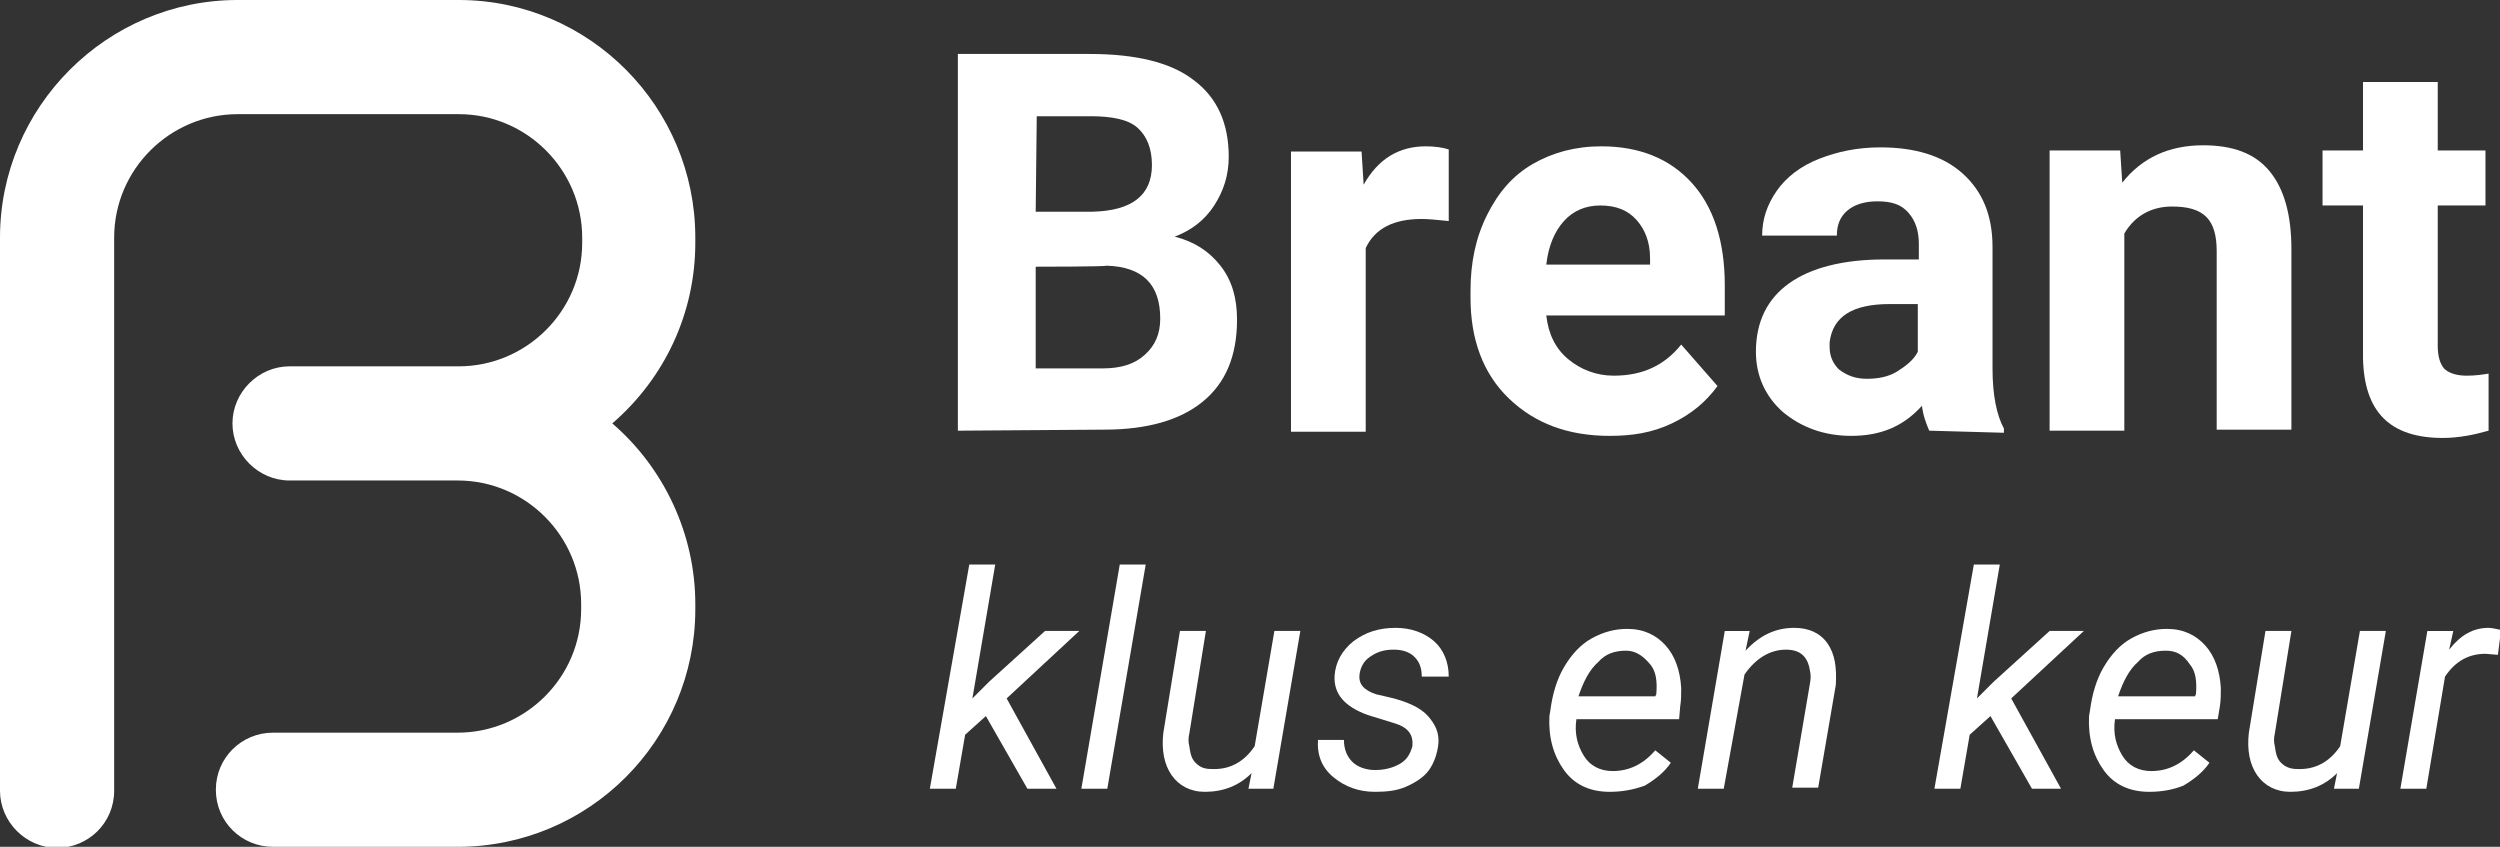
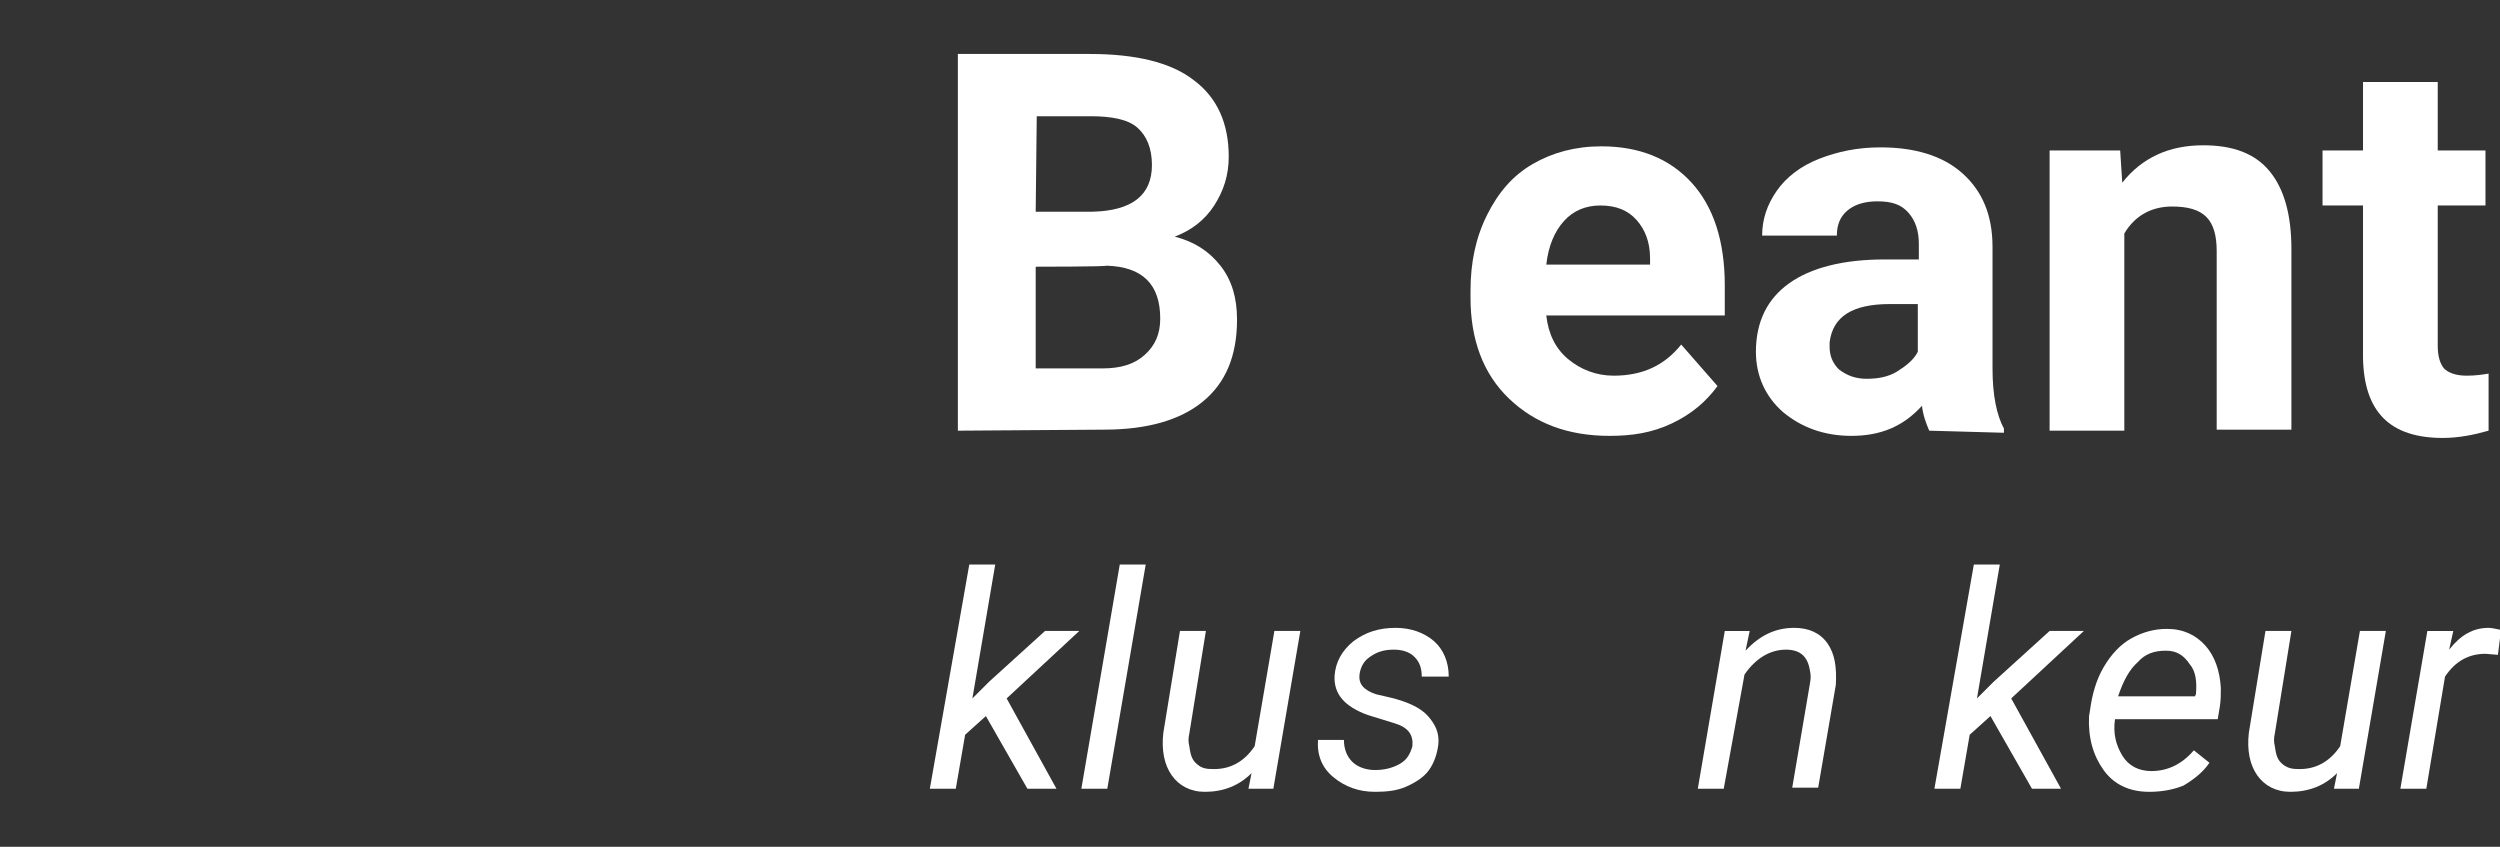
<svg xmlns="http://www.w3.org/2000/svg" id="Laag_4" viewBox="0 0 240.9 81.6" style="enable-background:new 0 0 240.9 81.6;">
  <rect x="0" y="0" width="240.9" height="81.6" fill="#333333" stroke="none" />
  <style>.st0{fill:#FFFFFF;}</style>
  <g>
    <path class="st0" d="M92.3 41.5V5.2H105c4.4.0 7.8.8 10 2.5 2.3 1.7 3.4 4.2 3.4 7.4.0 1.8-.5 3.3-1.4 4.7s-2.2 2.4-3.8 3c1.9.5 3.3 1.4 4.4 2.8s1.6 3.1 1.6 5.2c0 3.5-1.1 6.1-3.3 7.9s-5.4 2.7-9.5 2.7L92.3 41.5zm7.5-21.1h5.5c3.8-.1 5.7-1.6 5.7-4.5.0-1.6-.5-2.8-1.4-3.6s-2.5-1.1-4.5-1.1h-5.2L99.8 20.4zm0 5.3v9.8h6.4c1.8.0 3.1-.4 4.1-1.3s1.5-2 1.5-3.5c0-3.3-1.7-5-5.2-5.1C106.7 25.7 99.8 25.7 99.8 25.7z" />
-     <path class="st0" d="M139.6 21.3c-1-.1-1.9-.2-2.6-.2-2.7.0-4.5.9-5.4 2.8v17.7h-7.2v-27h6.8l.2 3.2c1.4-2.5 3.4-3.7 6-3.7.8.0 1.6.1 2.2.3L139.6 21.3z" />
    <path class="st0" d="M155.1 42c-4 0-7.2-1.2-9.7-3.6s-3.7-5.7-3.7-9.7V28c0-2.7.5-5.1 1.6-7.3s2.5-3.8 4.4-4.9 4.1-1.7 6.6-1.7c3.7.0 6.6 1.2 8.7 3.5s3.2 5.6 3.2 9.9v2.9H149c.2 1.8.9 3.2 2.1 4.2s2.7 1.6 4.4 1.6c2.8.0 4.9-1 6.5-3l3.5 4c-1.1 1.5-2.5 2.7-4.4 3.6S157.3 42 155.1 42zM154.2 19.8c-1.4.0-2.6.5-3.5 1.5s-1.5 2.4-1.7 4.2h10v-.6c0-1.6-.5-2.8-1.3-3.7S155.8 19.8 154.2 19.8z" />
    <path class="st0" d="M185.9 41.5c-.3-.7-.6-1.5-.7-2.4-1.8 2-4 2.9-6.8 2.9-2.6.0-4.8-.8-6.6-2.3-1.7-1.5-2.6-3.5-2.6-5.8.0-2.9 1.1-5.1 3.2-6.6s5.2-2.3 9.2-2.3h3.3v-1.5c0-1.2-.3-2.2-1-3s-1.6-1.1-3-1.1c-1.2.0-2.2.3-2.9.9s-1 1.4-1 2.4h-7.2c0-1.6.5-3 1.4-4.3s2.3-2.4 4.1-3.1 3.7-1.1 5.9-1.1c3.3.0 6 .8 7.9 2.5s2.9 4 2.9 7.1v11.7c0 2.6.4 4.5 1.1 5.8v.4L185.9 41.5zm-6-5c1.1.0 2.1-.2 2.9-.7s1.6-1.1 2-1.9v-4.6h-2.7c-3.6.0-5.5 1.2-5.8 3.7v.4c0 .9.3 1.6.9 2.2C178 36.2 178.8 36.5 179.9 36.5z" />
    <path class="st0" d="M204.3 14.5l.2 3.1c1.9-2.4 4.5-3.6 7.8-3.6 2.9.0 5 .8 6.4 2.5s2.1 4.2 2.1 7.5v17.4h-7.2V24.2c0-1.5-.3-2.6-1-3.3s-1.8-1-3.3-1c-2 0-3.6.9-4.6 2.6v19h-7.2v-27H204.3z" />
    <path class="st0" d="M234.9 7.9v6.6h4.6v5.3h-4.6v13.5c0 1 .2 1.7.6 2.2.4.4 1.1.7 2.2.7.8.0 1.5-.1 2.1-.2v5.5c-1.4.4-2.9.7-4.4.7-5.1.0-7.6-2.5-7.7-7.7V19.8h-3.9v-5.3h3.9V7.9H234.9z" />
    <path class="st0" d="M95 69l-2 1.8L92.1 76h-2.5l3.8-21.6h2.5l-2.2 12.9 1.6-1.6 5.4-4.9h3.3l-7 6.5 4.8 8.7H99L95 69z" />
    <path class="st0" d="M106.7 76h-2.5l3.7-21.6h2.5L106.7 76z" />
    <path class="st0" d="M120.6 74.5c-1.2 1.2-2.7 1.8-4.5 1.8-1.4.0-2.5-.6-3.2-1.6s-1-2.4-.8-4.1l1.6-9.8h2.5l-1.6 9.9c-.1.4-.1.8.0 1.2.1.7.2 1.2.6 1.6s.8.6 1.5.6c1.8.1 3.2-.7 4.2-2.2l1.9-11.1h2.5L122.7 76h-2.4L120.6 74.5z" />
    <path class="st0" d="M136.1 71.9c.1-1.1-.4-1.8-1.7-2.2l-2.6-.8c-2.2-.8-3.3-2-3.2-3.8.1-1.3.7-2.4 1.8-3.3 1.2-.9 2.5-1.3 4.1-1.3 1.5.0 2.8.5 3.7 1.3s1.4 2 1.4 3.4H137c0-.8-.2-1.4-.7-1.9s-1.2-.7-2-.7c-.9.0-1.6.2-2.3.7-.6.4-.9 1-1 1.7-.1.9.4 1.5 1.6 1.9l1.3.3c1.7.4 3 1 3.7 1.8s1.1 1.6 1 2.7c-.1.9-.4 1.8-.9 2.5s-1.3 1.2-2.2 1.6-1.9.5-3 .5c-1.6.0-2.9-.5-4-1.4s-1.6-2.1-1.5-3.6h2.5c0 .9.3 1.6.8 2.1s1.3.8 2.2.8c.9.0 1.7-.2 2.4-.6S135.9 72.6 136.1 71.9z" />
-     <path class="st0" d="M155.1 76.3c-1.9.0-3.4-.7-4.4-2.1s-1.5-3.1-1.4-5.2l.1-.6c.2-1.5.6-2.9 1.3-4.1s1.6-2.2 2.7-2.8 2.2-.9 3.4-.9c1.6.0 2.8.6 3.7 1.6s1.4 2.4 1.5 4.1c0 .6.0 1.2-.1 1.8l-.1 1.2h-9.9c-.2 1.4.1 2.5.7 3.5s1.6 1.5 2.8 1.5c1.5.0 2.9-.6 4.1-2l1.5 1.2c-.6.9-1.5 1.6-2.5 2.2C157.4 76.1 156.3 76.3 155.1 76.3zM156.7 62.7c-1.1.0-2 .3-2.7 1.1-.8.7-1.4 1.8-1.9 3.3h7.4l.1-.2c.1-1.2.0-2.2-.6-2.9S157.7 62.7 156.7 62.7z" />
    <path class="st0" d="M168.6 60.8l-.4 1.9c1.4-1.5 2.9-2.2 4.7-2.2 1.4.0 2.5.5 3.2 1.5s.9 2.3.8 4l-1.7 9.9h-2.5l1.7-10c.1-.5.1-.9.0-1.3-.2-1.3-.9-2-2.3-2-1.5.0-2.9.8-4 2.4L166.1 76h-2.5l2.6-15.2H168.6z" />
    <path class="st0" d="M191.8 69l-2 1.8-.9 5.2h-2.5l3.8-21.6h2.5l-2.2 12.9 1.6-1.6 5.4-4.9h3.3l-7 6.5 4.8 8.7h-2.8L191.8 69z" />
    <path class="st0" d="M207.1 76.3c-1.9.0-3.4-.7-4.4-2.1s-1.5-3.1-1.4-5.2l.1-.6c.2-1.5.6-2.9 1.3-4.1s1.6-2.2 2.7-2.8 2.2-.9 3.4-.9c1.6.0 2.8.6 3.7 1.6s1.4 2.4 1.5 4.1c0 .6.0 1.2-.1 1.8l-.2 1.2h-9.9c-.2 1.4.1 2.5.7 3.5s1.6 1.5 2.8 1.5c1.5.0 2.9-.6 4.1-2l1.5 1.2c-.6.9-1.5 1.6-2.5 2.2C209.4 76.1 208.3 76.3 207.1 76.3zM208.7 62.7c-1.1.0-2 .3-2.7 1.1-.8.7-1.4 1.8-1.9 3.3h7.4l.1-.2c.1-1.2.0-2.2-.6-2.9C210.4 63.1 209.7 62.7 208.7 62.7z" />
    <path class="st0" d="M225.2 74.5c-1.2 1.2-2.7 1.8-4.5 1.8-1.4.0-2.5-.6-3.2-1.6s-1-2.4-.8-4.1l1.6-9.8h2.5l-1.6 9.9c-.1.4-.1.8.0 1.2.1.7.2 1.2.6 1.6s.9.6 1.5.6c1.8.1 3.2-.7 4.2-2.2l1.9-11.1h2.5L227.3 76h-2.4L225.2 74.5z" />
    <path class="st0" d="M240.7 63.1l-1.2-.1c-1.6.0-2.9.7-3.9 2.2L233.8 76h-2.5l2.6-15.2h2.5l-.4 1.8c1.1-1.4 2.3-2.1 3.8-2.1.3.0.7.1 1.2.2L240.7 63.1z" />
  </g>
-   <path class="st0" d="M67 23.4v-.5C67 10.3 56.8.0 44.2.0H22.9C10.3.0.0 10.3.0 22.9v53.3c0 3 2.5 5.5 5.5 5.5s5.5-2.4 5.5-5.5V22.9C11 16.3 16.4 11 22.9 11h21.3c6.6.0 11.9 5.4 11.9 11.9v.5c0 6.6-5.4 11.9-11.9 11.9H27.9c-3 0-5.5 2.5-5.5 5.5s2.5 5.5 5.5 5.5h16.2c6.6.0 11.9 5.4 11.9 11.9v.5c0 6.6-5.4 11.9-11.9 11.9H26.3c-3 0-5.5 2.4-5.5 5.5s2.5 5.5 5.5 5.5h17.8C56.8 81.6 67 71.3 67 58.7v-.5c0-6.7-3-13.1-8-17.4C64.1 36.4 67 30.1 67 23.4z" />
</svg>